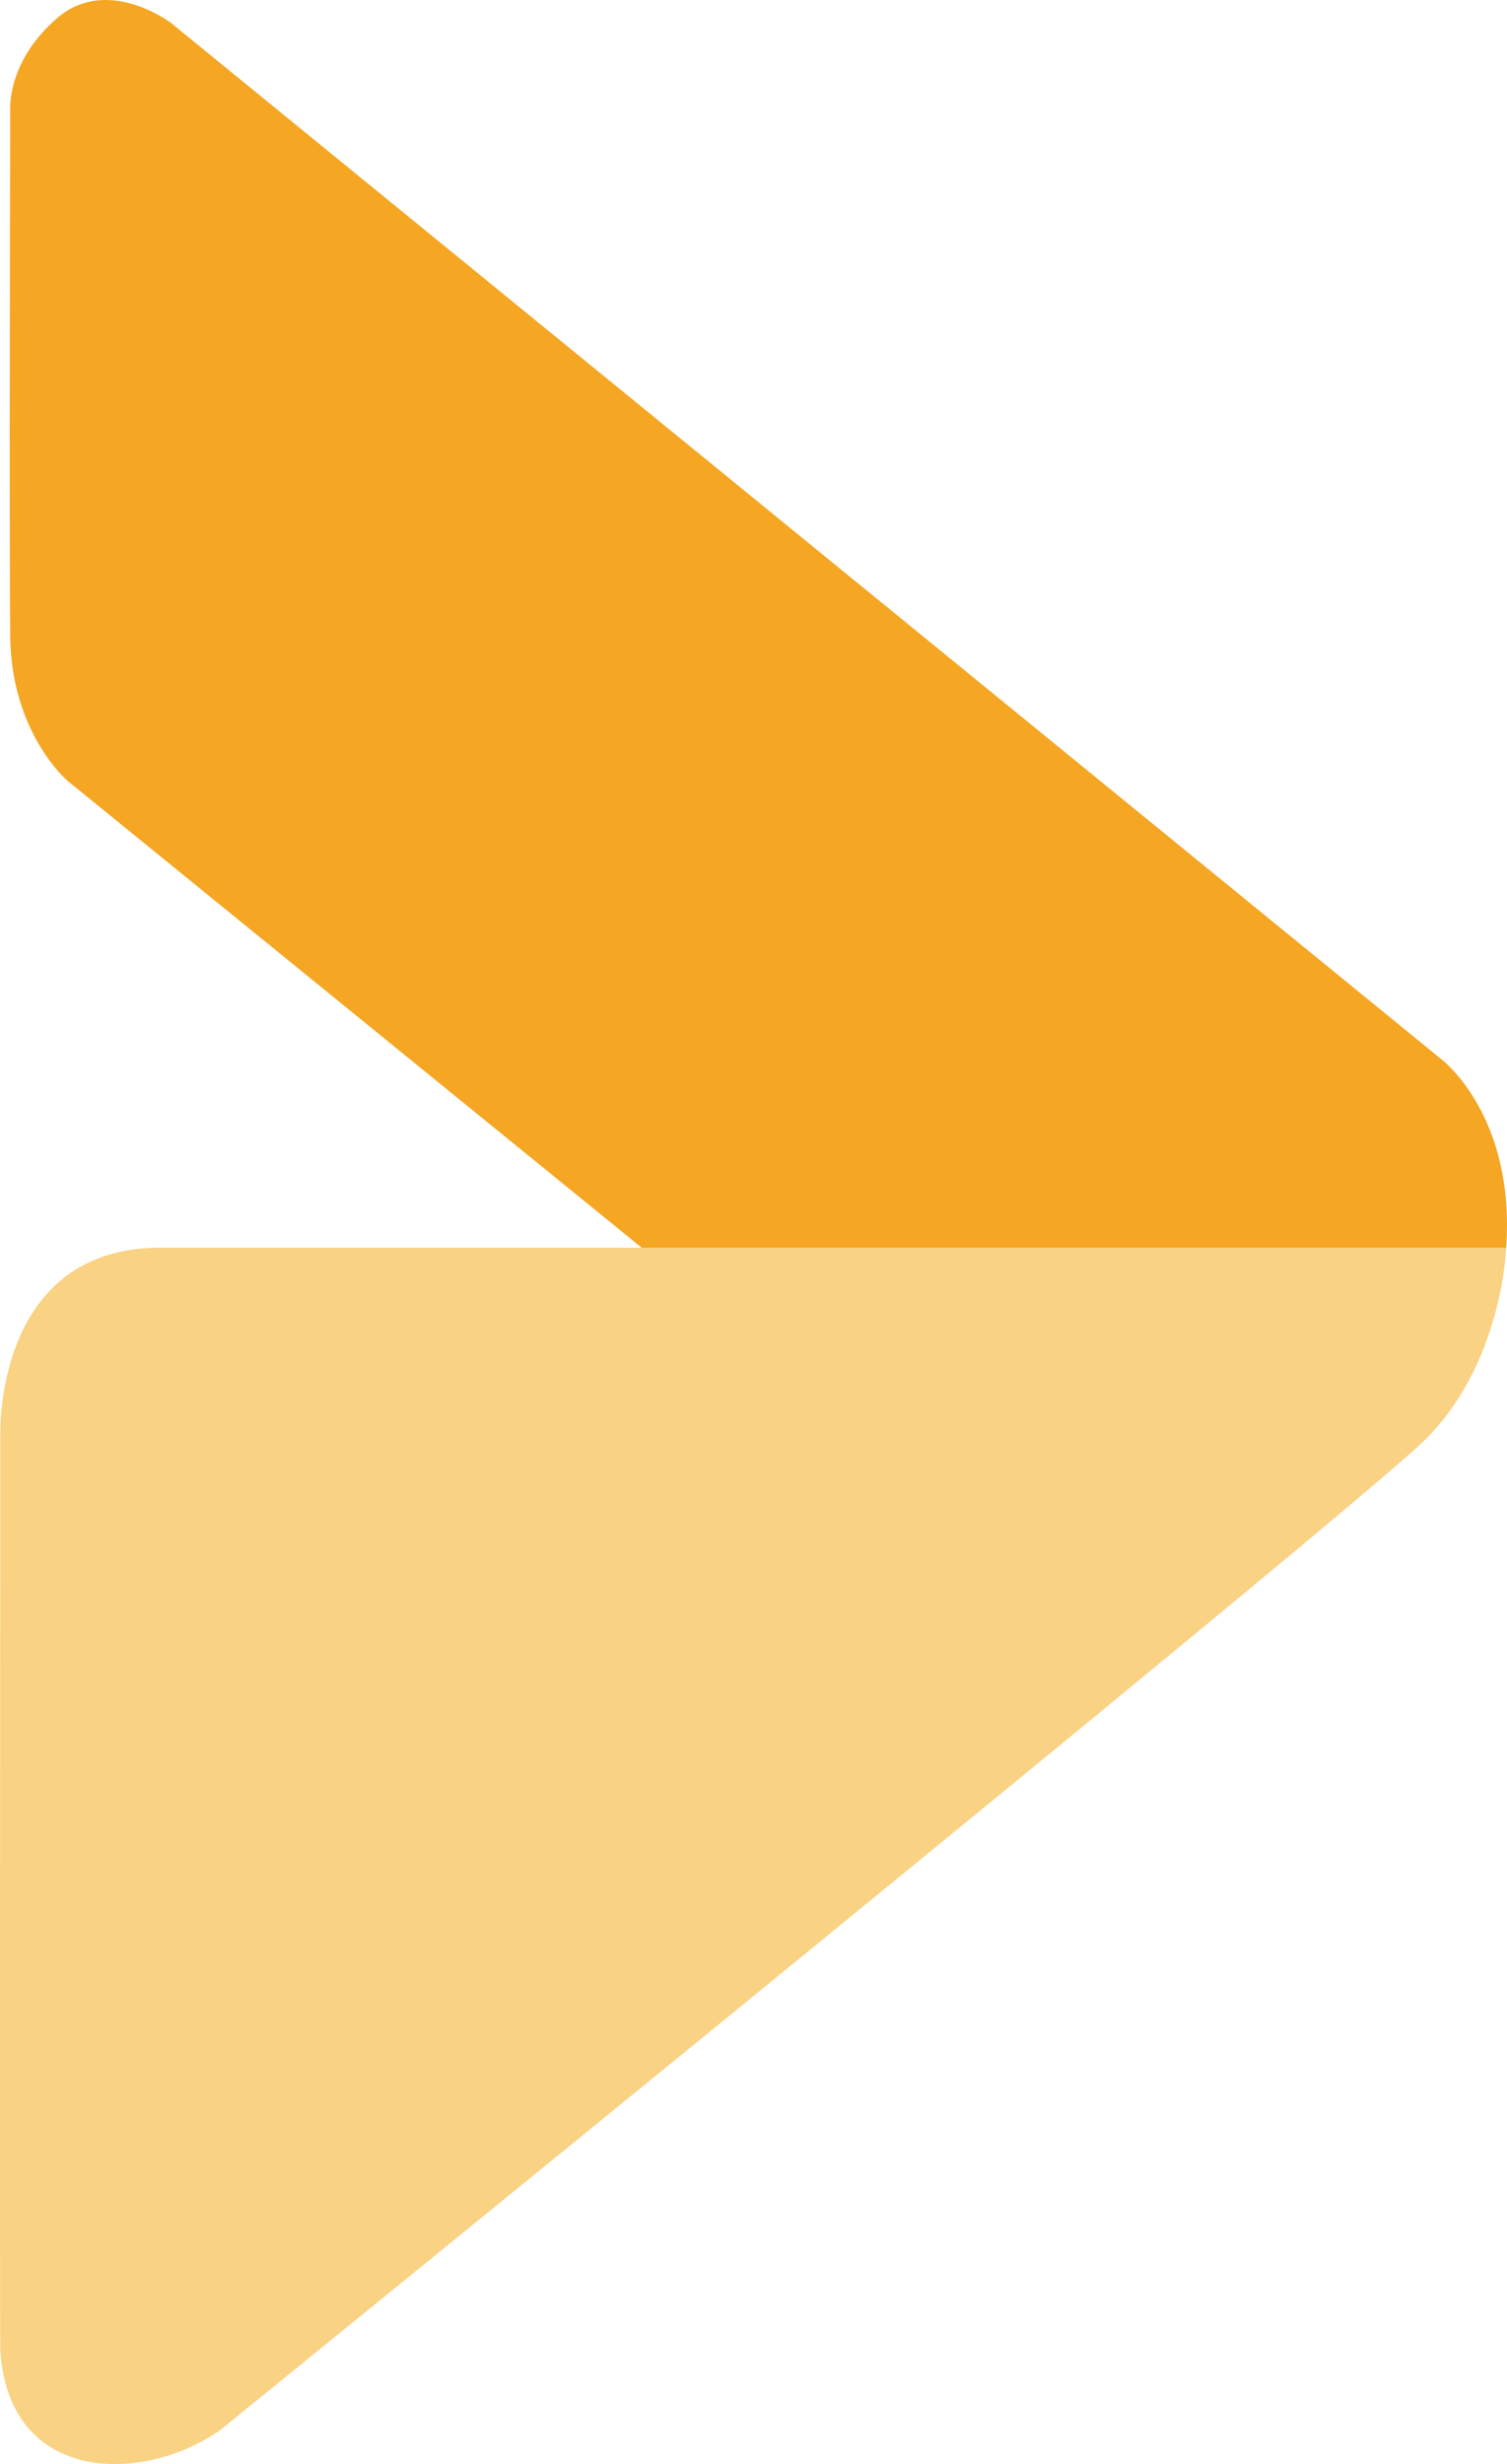
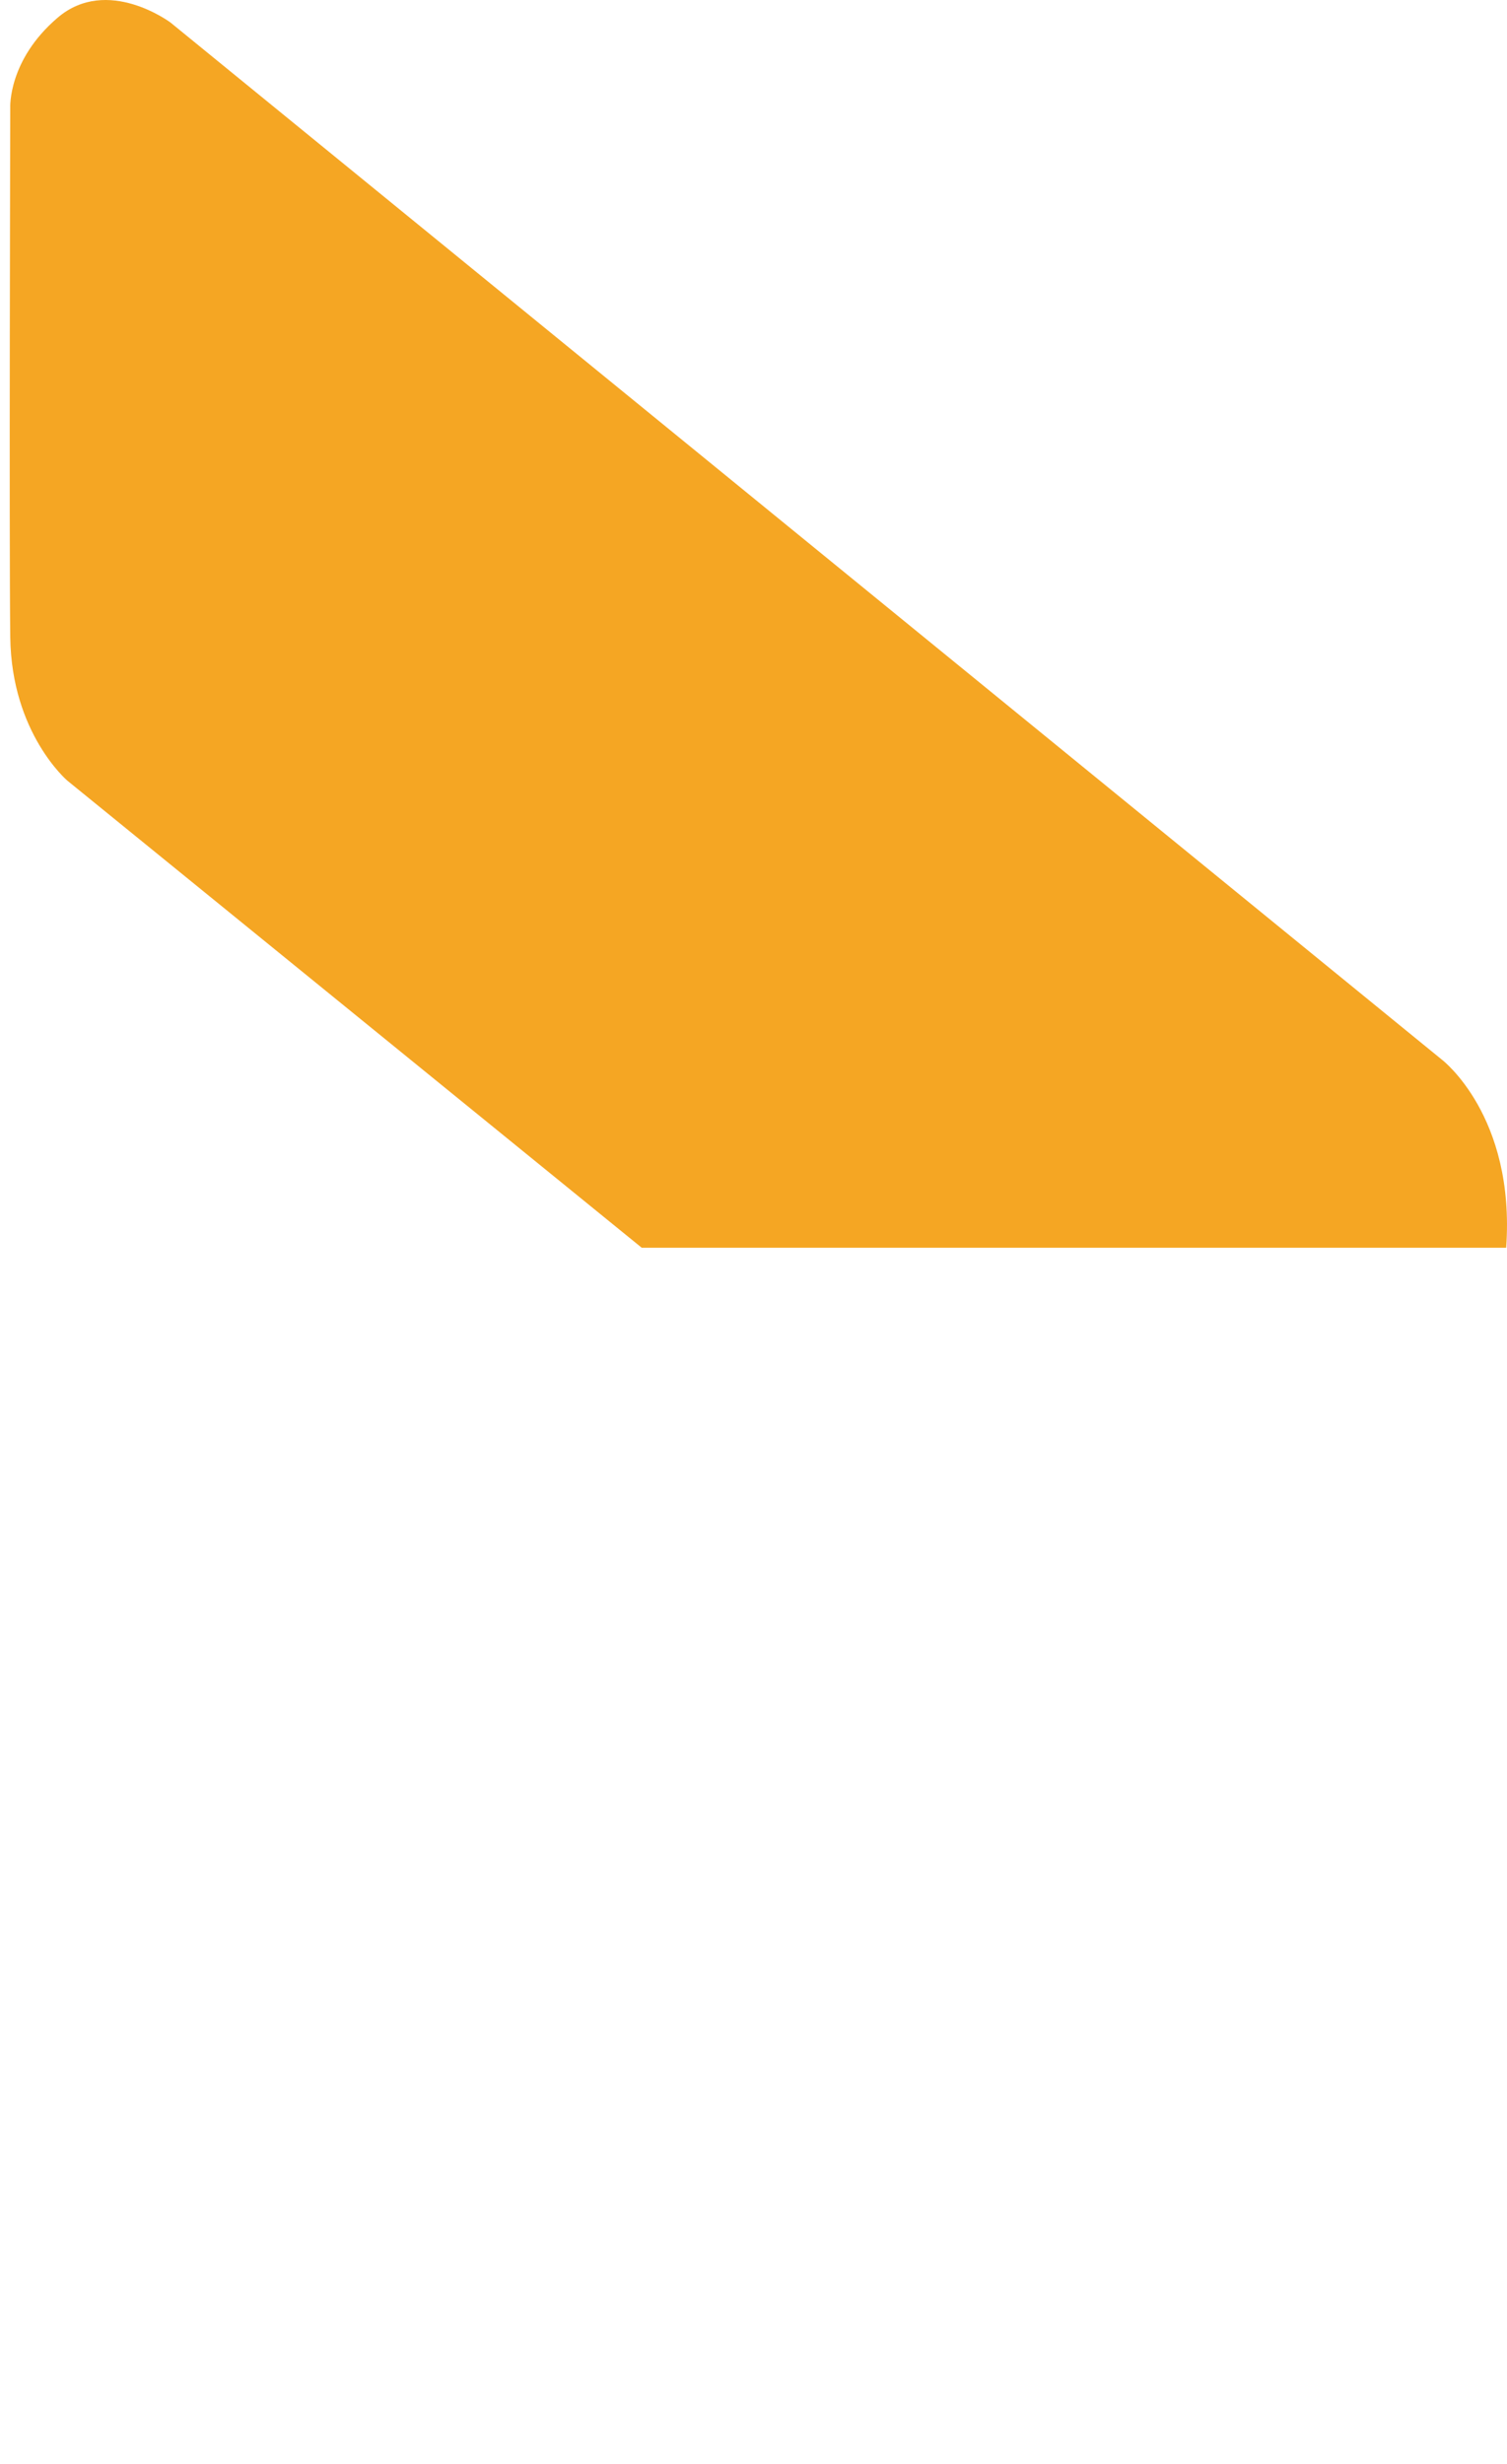
<svg xmlns="http://www.w3.org/2000/svg" id="a" viewBox="0 0 161.864 264.556">
-   <path d="M16.471,133.967h145.304s-.391,12.554-8.87,20.772S23.644,260.913,23.644,260.913c-8.315,5.833-22.761,5.8-23.609-8.609-.08-1.368,0-98.136,0-98.136,0,0-.743-19.63,16.435-20.201Z" fill="#F9D283" />
  <path d="M161.775,133.967h-92.846L7.233,83.815s-6-5.087-6.13-15.391S1.102,11.554,1.102,11.554c0,0-.261-5.087,5.087-9.652s12.13.522,12.13.522l136.565,111.359s7.899,6.03,6.89,20.185Z" fill="#F5A623" />
</svg>